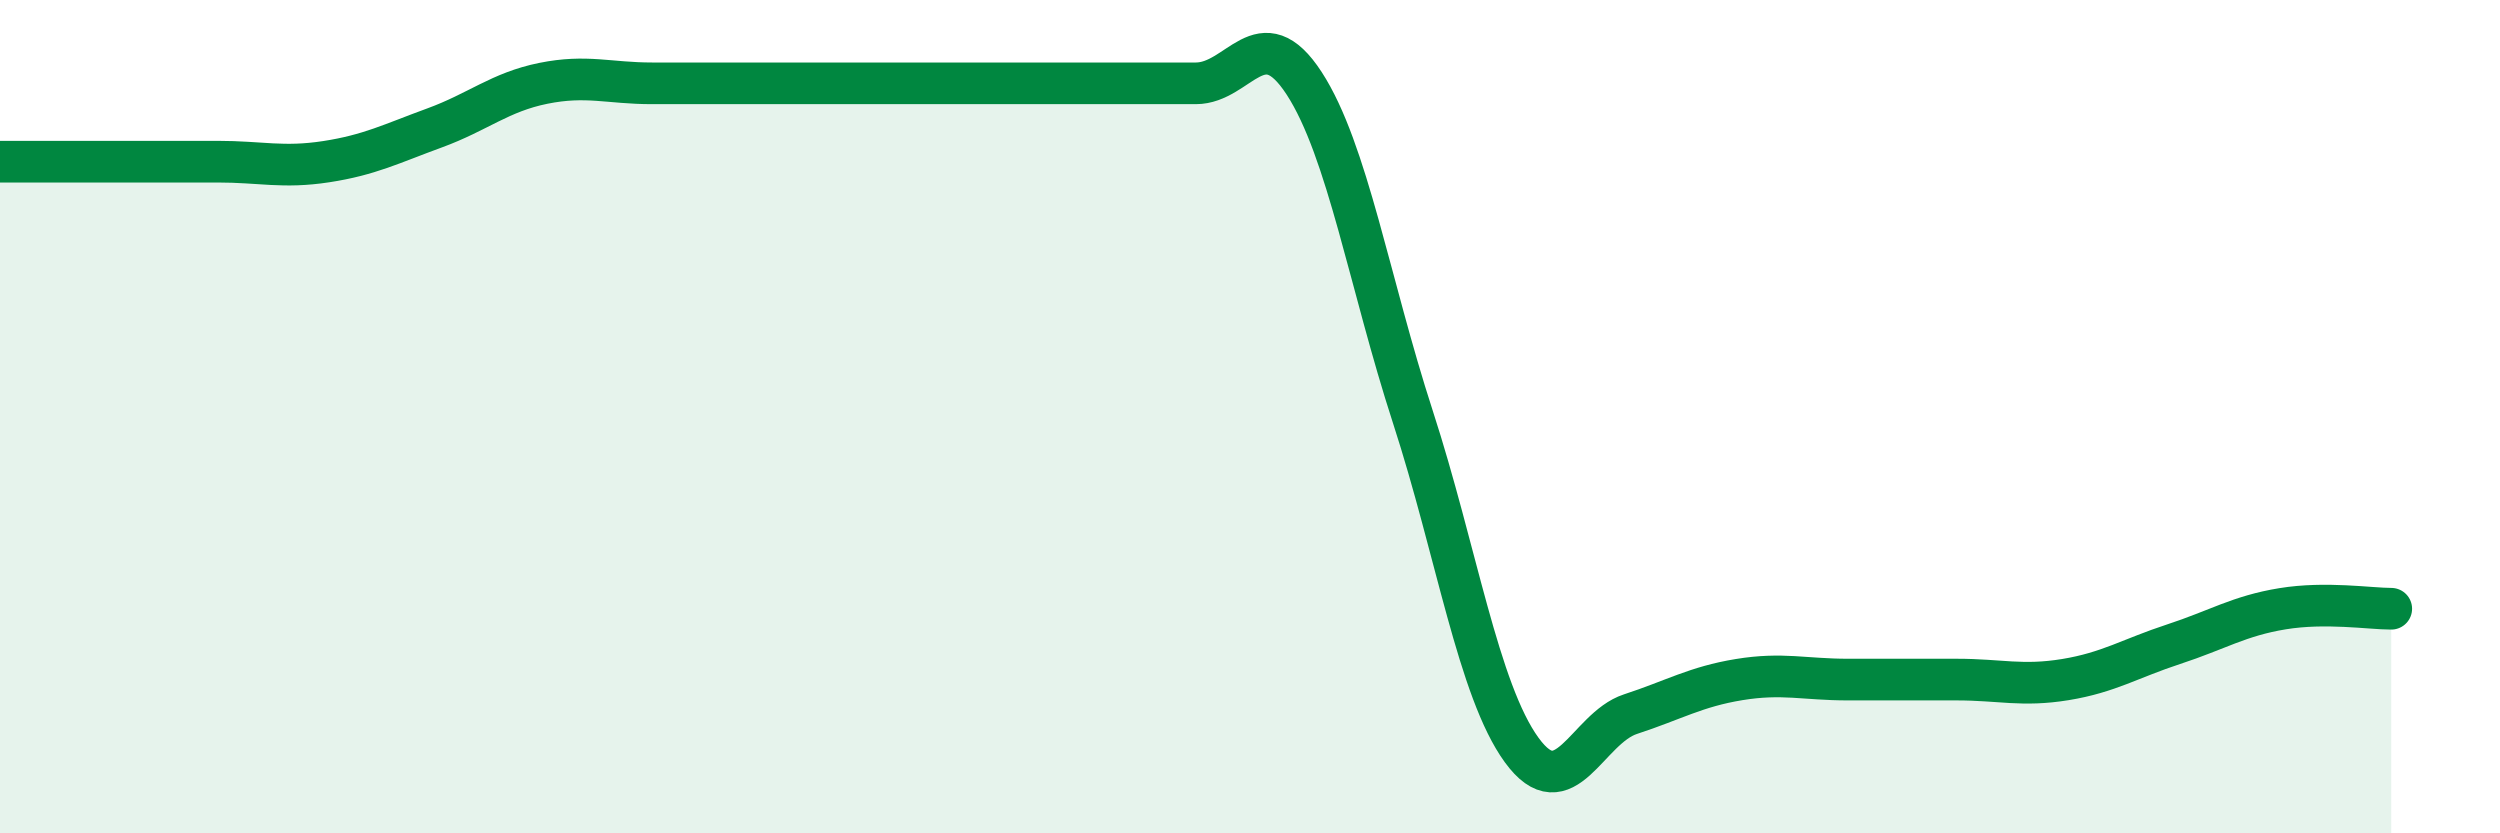
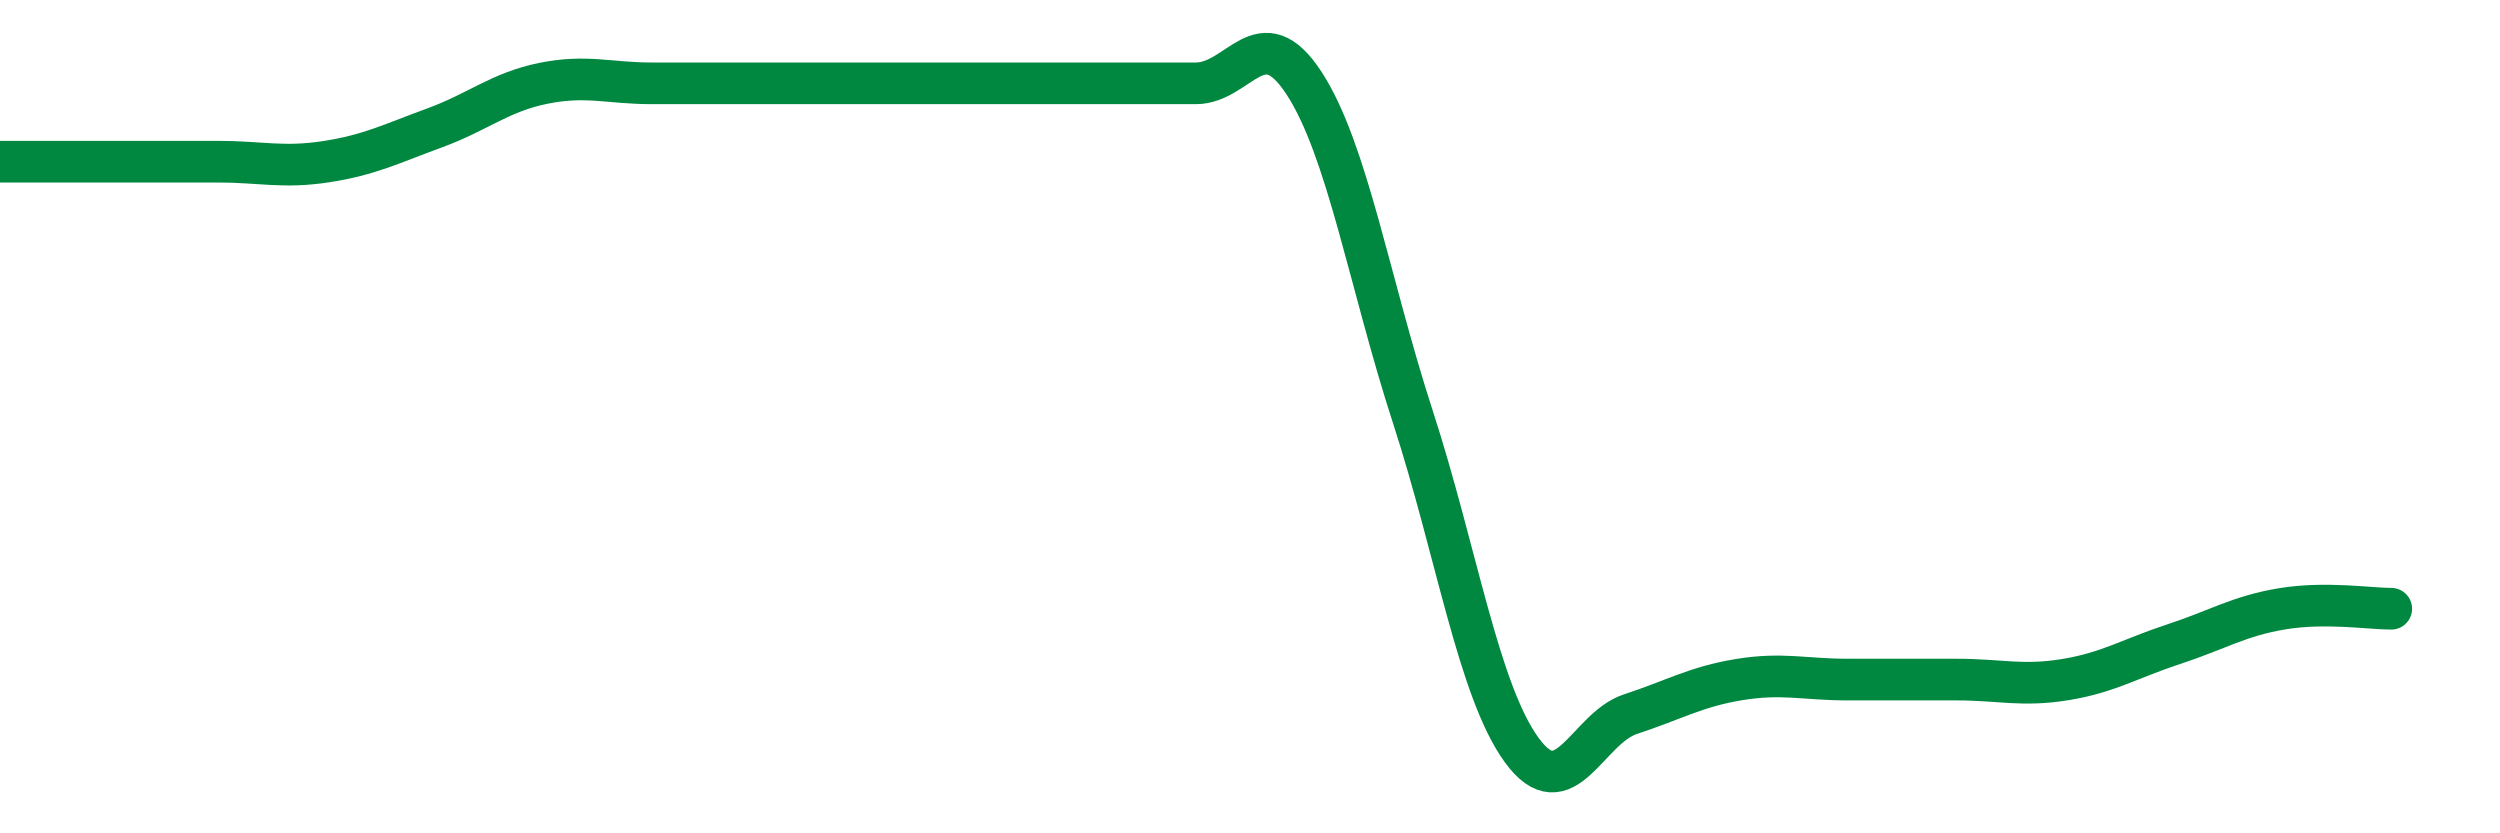
<svg xmlns="http://www.w3.org/2000/svg" width="60" height="20" viewBox="0 0 60 20">
-   <path d="M 0,3.88 C 0.52,3.88 1.57,3.88 2.61,3.88 C 3.65,3.88 4.18,3.88 5.22,3.88 C 6.26,3.88 6.79,4.04 7.83,3.88 C 8.87,3.72 9.39,3.45 10.43,3.07 C 11.47,2.69 12,2.21 13.04,2 C 14.08,1.79 14.61,2 15.65,2 C 16.69,2 17.22,2 18.26,2 C 19.3,2 19.83,2 20.87,2 C 21.91,2 22.44,2 23.48,2 C 24.52,2 25.05,2 26.09,2 C 27.13,2 27.66,2 28.7,2 C 29.74,2 30.26,0.4 31.3,2 C 32.34,3.6 32.87,6.81 33.91,10.01 C 34.95,13.21 35.48,16.57 36.52,18 C 37.56,19.43 38.09,17.48 39.13,17.14 C 40.17,16.8 40.7,16.48 41.74,16.31 C 42.78,16.14 43.31,16.31 44.35,16.31 C 45.39,16.31 45.92,16.31 46.96,16.31 C 48,16.31 48.53,16.48 49.57,16.31 C 50.61,16.14 51.13,15.8 52.17,15.46 C 53.21,15.12 53.74,14.78 54.78,14.61 C 55.82,14.44 56.87,14.61 57.39,14.61L57.39 20L0 20Z" fill="#008740" opacity="0.1" stroke-linecap="round" stroke-linejoin="round" />
  <path d="M 0,3.88 C 0.52,3.88 1.57,3.88 2.61,3.88 C 3.65,3.88 4.18,3.88 5.22,3.88 C 6.26,3.88 6.79,4.04 7.83,3.88 C 8.87,3.72 9.39,3.45 10.43,3.07 C 11.47,2.69 12,2.21 13.04,2 C 14.08,1.79 14.61,2 15.65,2 C 16.69,2 17.22,2 18.26,2 C 19.3,2 19.83,2 20.87,2 C 21.91,2 22.44,2 23.48,2 C 24.52,2 25.05,2 26.09,2 C 27.13,2 27.66,2 28.7,2 C 29.74,2 30.26,0.4 31.3,2 C 32.34,3.6 32.87,6.81 33.91,10.01 C 34.95,13.21 35.48,16.57 36.52,18 C 37.56,19.43 38.09,17.48 39.13,17.14 C 40.17,16.8 40.7,16.48 41.74,16.31 C 42.78,16.14 43.31,16.31 44.35,16.31 C 45.39,16.31 45.92,16.31 46.96,16.31 C 48,16.31 48.53,16.48 49.57,16.31 C 50.61,16.14 51.13,15.8 52.17,15.46 C 53.21,15.12 53.74,14.78 54.78,14.61 C 55.82,14.44 56.87,14.61 57.39,14.61" stroke="#008740" stroke-width="1" fill="none" stroke-linecap="round" stroke-linejoin="round" />
</svg>